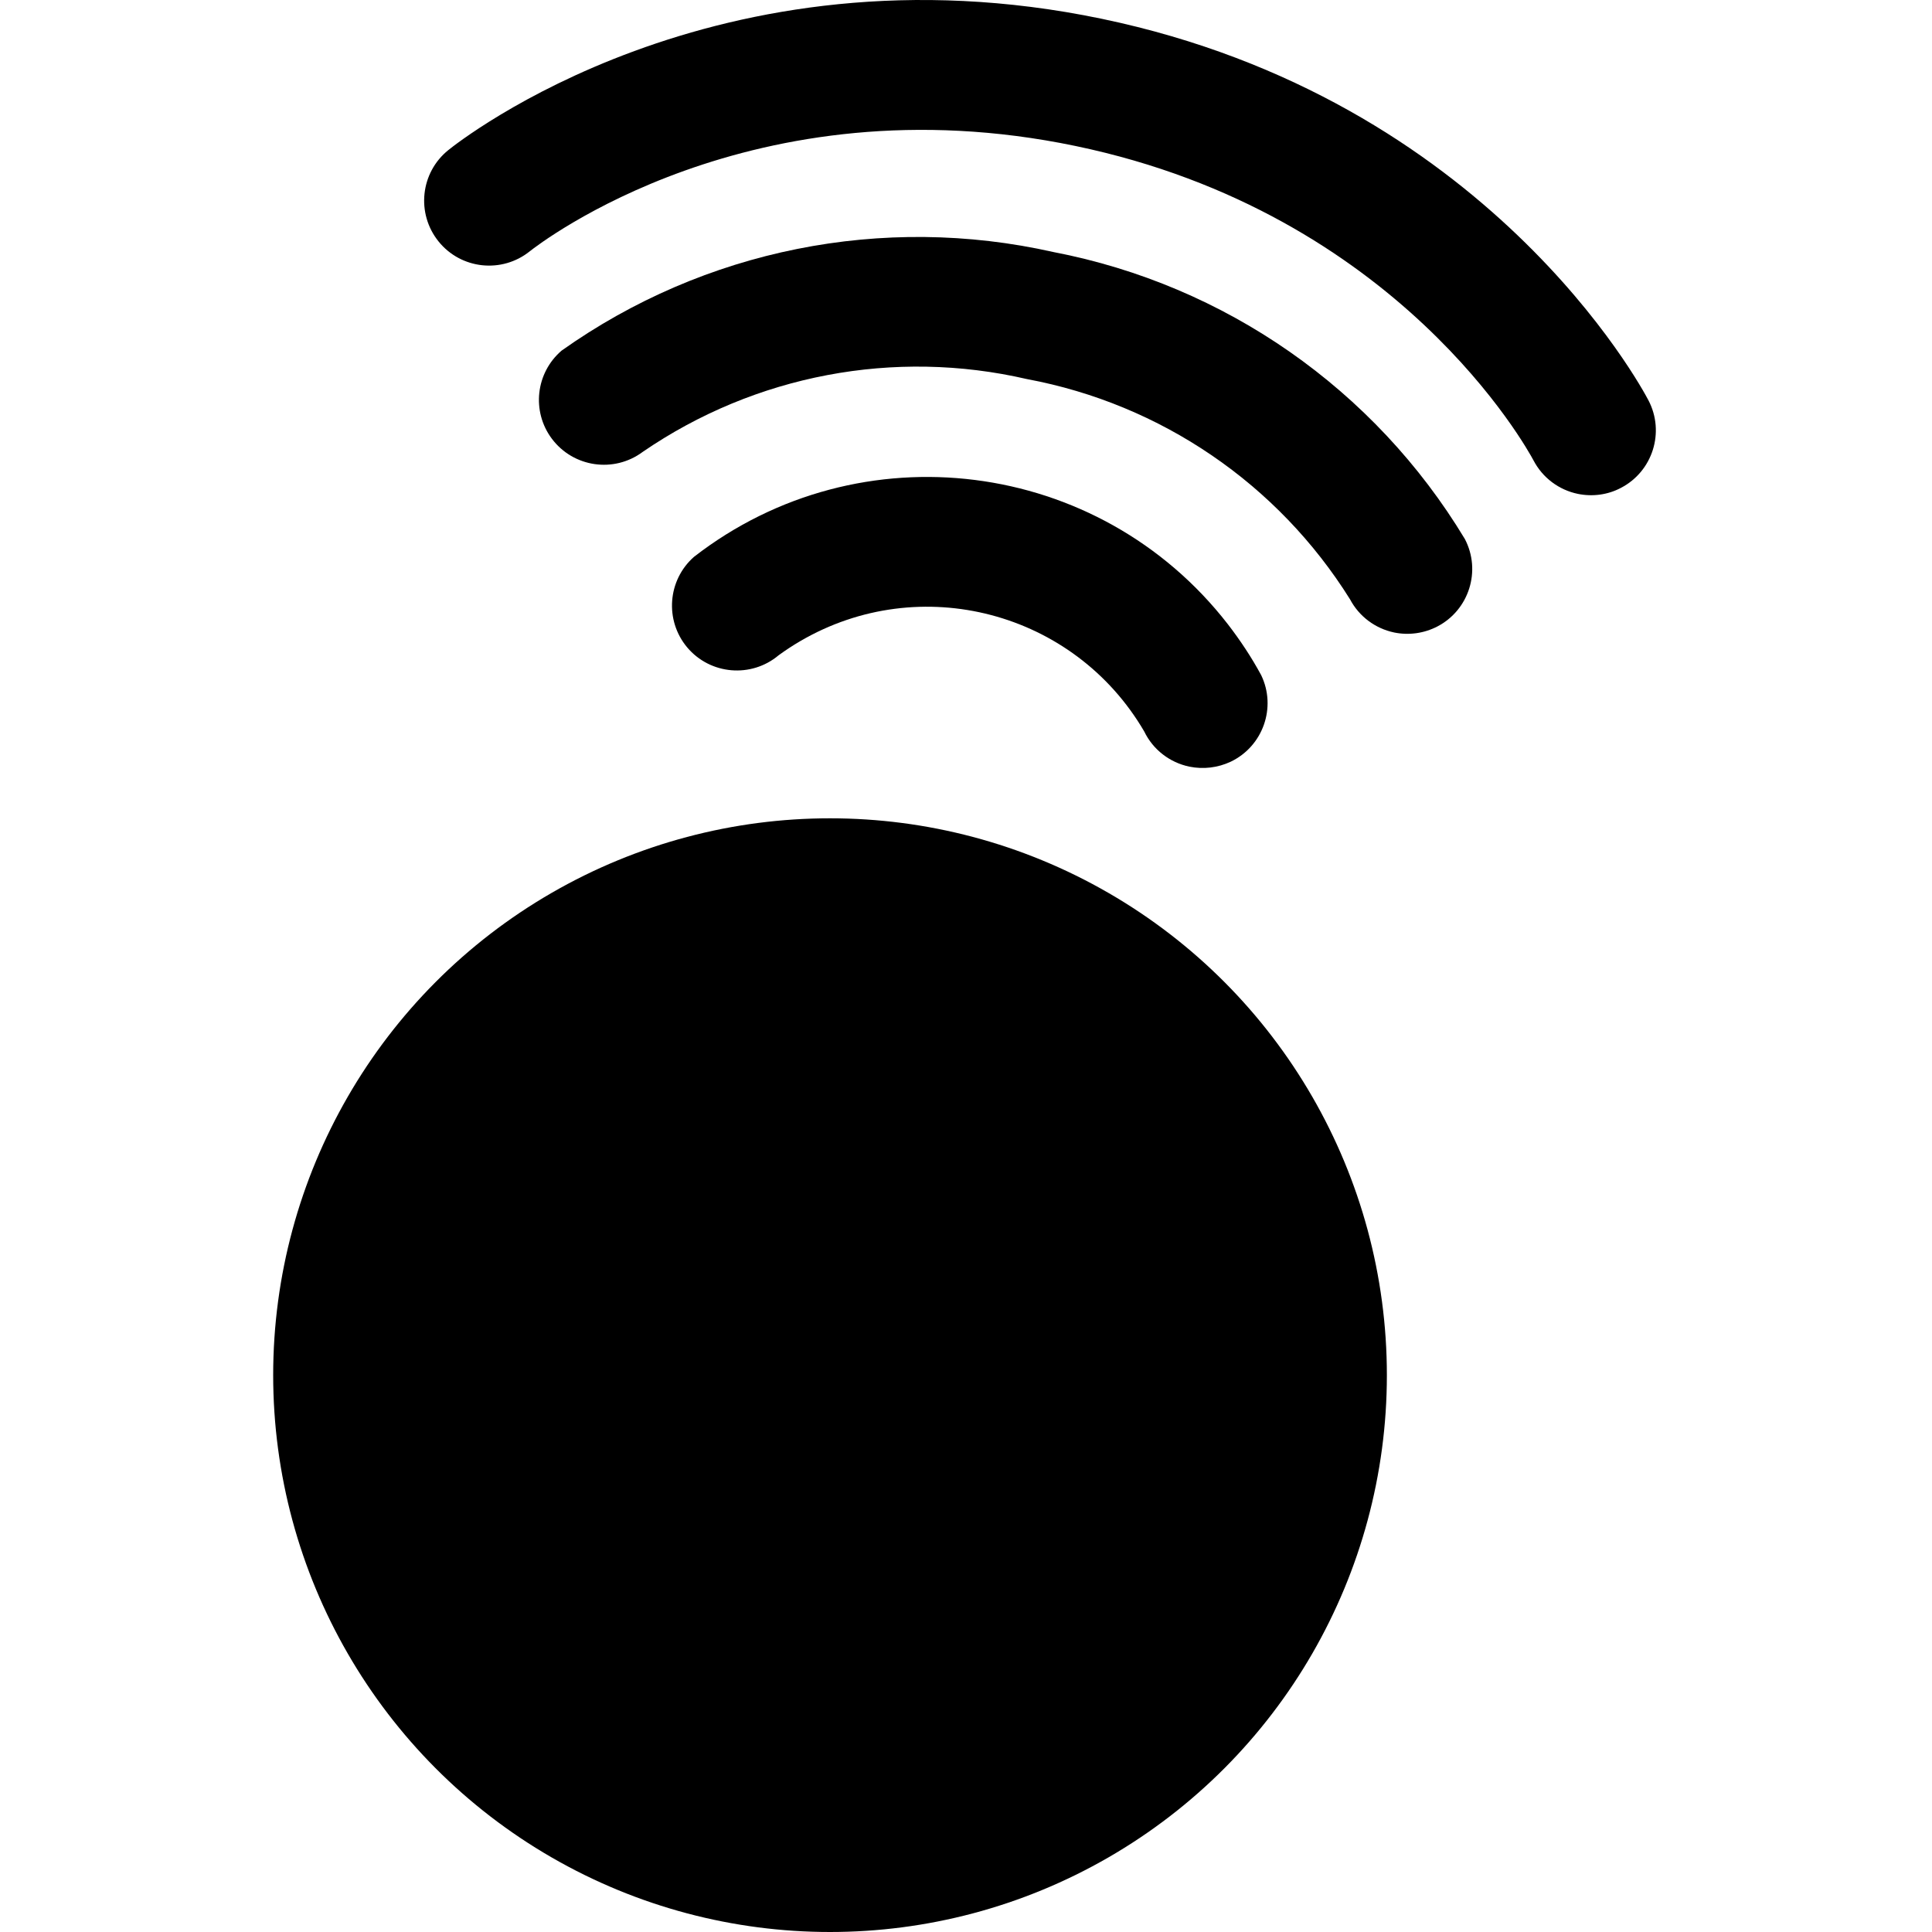
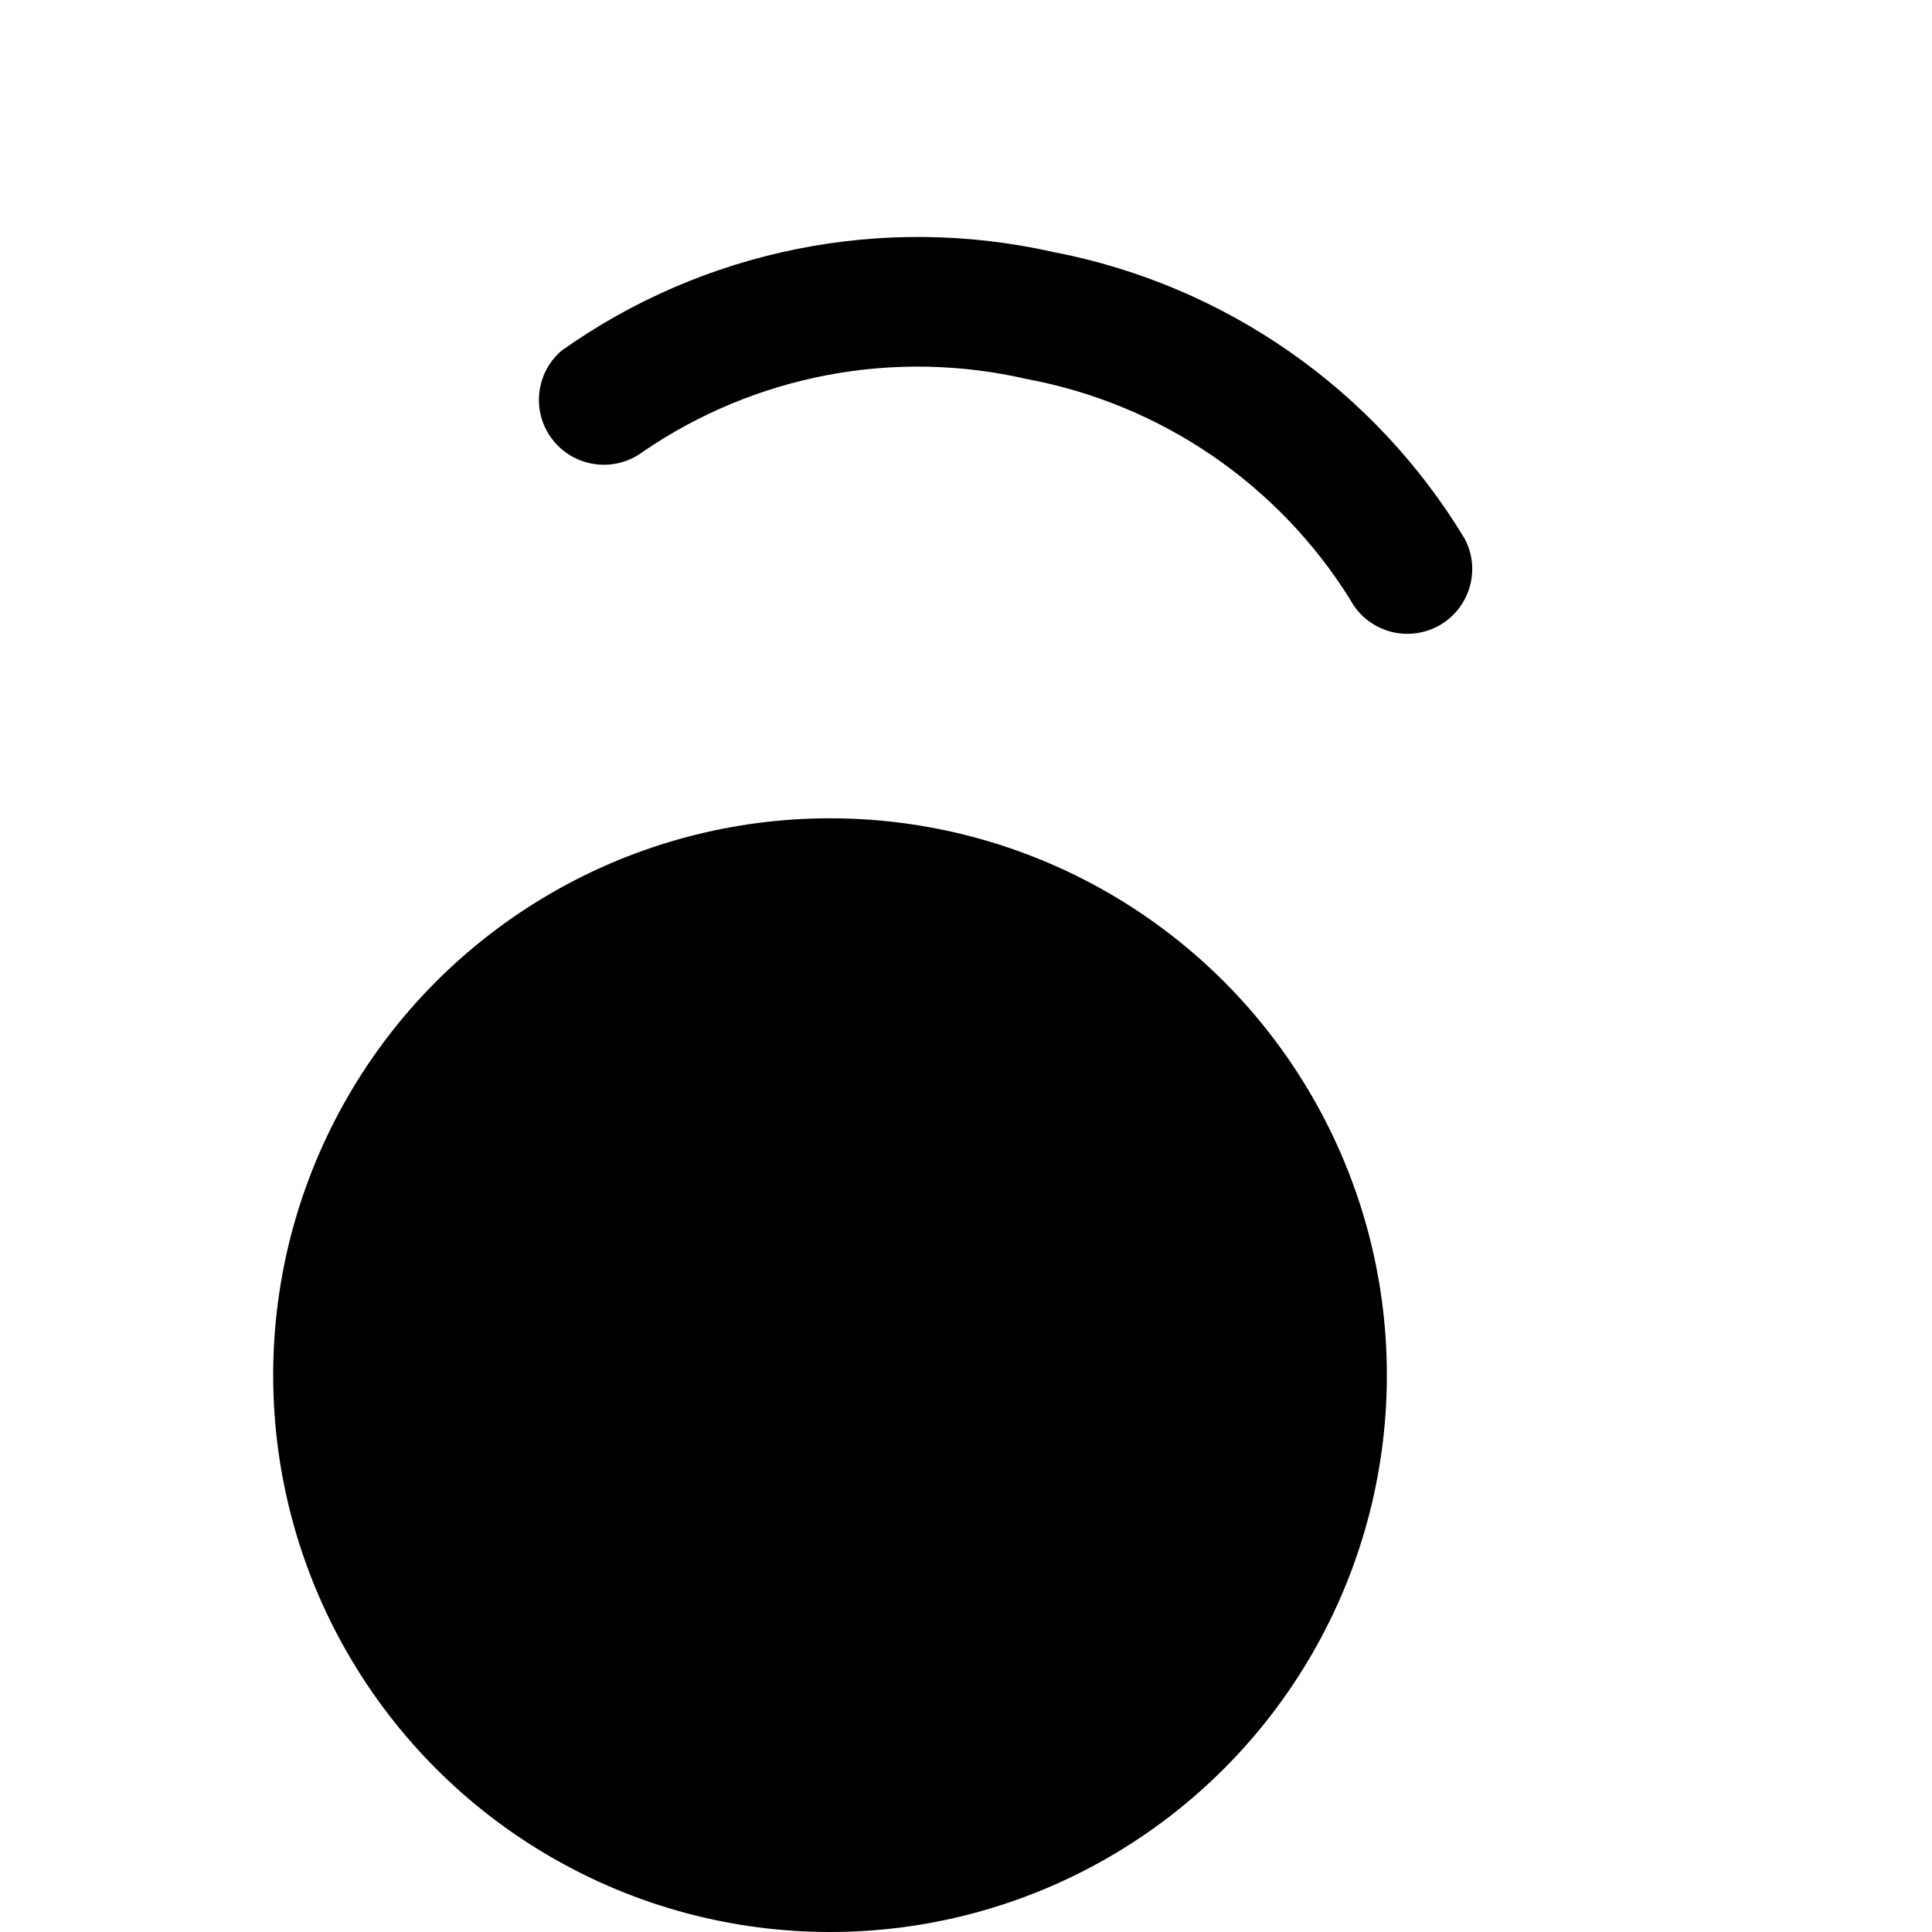
<svg xmlns="http://www.w3.org/2000/svg" version="1.1" id="Capa_1" x="0px" y="0px" width="1417.3px" height="1417.3px" viewBox="0 0 1417.3 1417.3" style="enable-background:new 0 0 1417.3 1417.3;" xml:space="preserve">
  <g>
-     <path d="M1157.5,362.3c-14-2.9-25.9-11.9-32.5-24.5c-4.2-7.9-98.9-181.3-336-230.7c-237.4-49.5-393.7,72-400.3,77.2   c-20.5,16.5-50.5,13.3-67-7.2s-13.3-50.5,7.2-67c7.9-6.4,196.4-155.3,479.4-96.3s396.3,270.9,401,279.9   c12.2,23.3,3.1,52.1-20.2,64.2C1179.5,363,1168.3,364.5,1157.5,362.3z" />
    <path d="M1022.8,464c-13.9-2.9-25.8-11.8-32.4-24.3c-52.9-84.7-138.8-143.3-237-161.6c-97.3-22.5-199.5-3.1-281.9,53.4   c-21.1,15.7-50.9,11.4-66.7-9.7c-15-20.1-11.8-48.3,7.2-64.6c104.6-74.2,235.7-100.5,360.8-72.3   c125.9,24.2,235.6,100.7,301.8,210.5c12.2,23.3,3.1,52.1-20.2,64.2C1044.7,464.6,1033.6,466.2,1022.8,464z" />
-     <path d="M872.5,562.4c-14.4-3-26.7-12.5-33.1-25.8c-51.4-88-164.3-117.7-252.3-66.3c-5.5,3.2-10.8,6.7-15.9,10.4   c-20.1,16.9-50.2,14.3-67.1-5.8c-16.6-19.8-14.4-49.3,5-66.4c121.8-94.5,297.2-72.4,391.7,49.5c9.1,11.8,17.3,24.2,24.4,37.3   c11.4,23.7,1.3,52.2-22.4,63.5C893.4,563.2,882.8,564.5,872.5,562.4z" />
    <circle cx="608.9" cy="1008.8" r="408.5" />
  </g>
</svg>